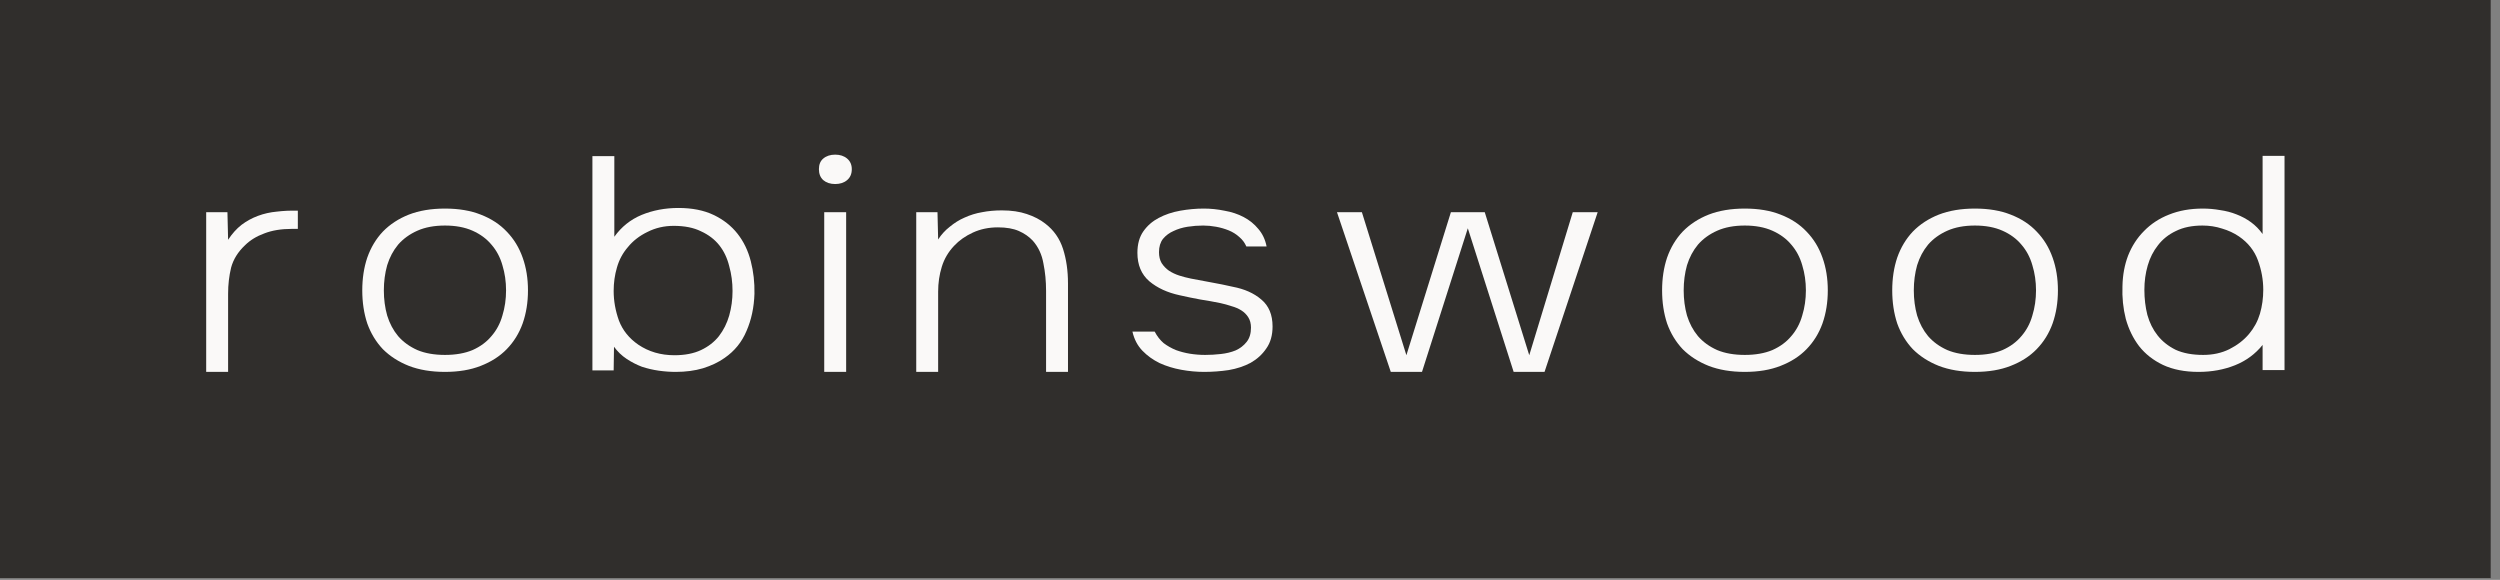
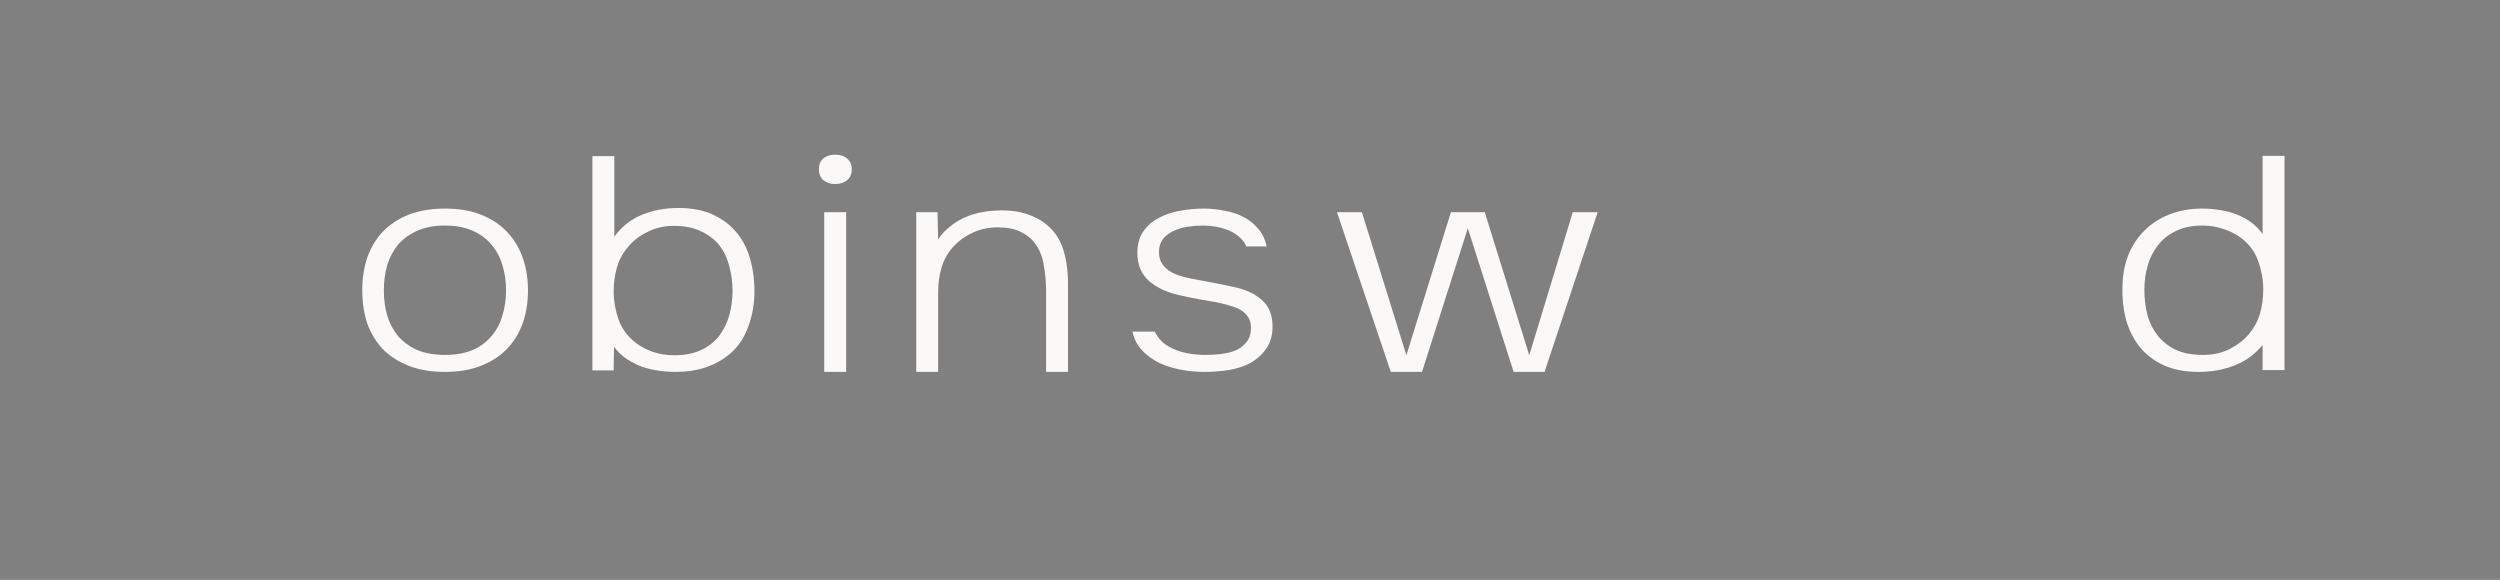
<svg xmlns="http://www.w3.org/2000/svg" width="194" height="45" viewBox="0 0 194 45" fill="none">
  <rect x="0" y="0" width="194" height="45" fill="#808080" stroke="none" />
-   <rect width="193.278" height="44.859" fill="#302E2C" />
-   <path d="M16 28.859V16.468H17.649L17.701 18.607C18.01 18.137 18.354 17.753 18.732 17.455C19.127 17.157 19.556 16.922 20.02 16.75C20.484 16.577 20.973 16.468 21.489 16.421C22.004 16.358 22.545 16.334 23.112 16.35V17.761H22.648C21.824 17.761 21.111 17.878 20.51 18.113C19.908 18.333 19.41 18.639 19.015 19.03C18.465 19.548 18.105 20.128 17.933 20.77C17.778 21.413 17.701 22.087 17.701 22.793V28.859H16Z" fill="#FAF9F8" />
  <path d="M34.529 16.185C35.594 16.185 36.522 16.342 37.312 16.656C38.119 16.969 38.789 17.408 39.322 17.972C39.872 18.537 40.284 19.211 40.559 19.994C40.834 20.762 40.971 21.609 40.971 22.534C40.971 23.459 40.834 24.313 40.559 25.097C40.284 25.865 39.872 26.531 39.322 27.095C38.789 27.644 38.119 28.075 37.312 28.389C36.522 28.702 35.594 28.859 34.529 28.859C33.464 28.859 32.527 28.702 31.72 28.389C30.93 28.075 30.26 27.644 29.71 27.095C29.177 26.531 28.774 25.865 28.499 25.097C28.241 24.313 28.112 23.459 28.112 22.534C28.112 21.609 28.241 20.762 28.499 19.994C28.774 19.211 29.177 18.537 29.71 17.972C30.26 17.408 30.93 16.969 31.72 16.656C32.527 16.342 33.464 16.185 34.529 16.185ZM34.529 27.542C35.353 27.542 36.066 27.417 36.668 27.166C37.269 26.899 37.758 26.539 38.136 26.084C38.532 25.63 38.815 25.097 38.987 24.485C39.176 23.874 39.27 23.224 39.27 22.534C39.27 21.844 39.176 21.194 38.987 20.582C38.815 19.971 38.532 19.438 38.136 18.983C37.758 18.529 37.269 18.168 36.668 17.902C36.066 17.635 35.353 17.502 34.529 17.502C33.704 17.502 32.991 17.635 32.39 17.902C31.789 18.168 31.291 18.529 30.895 18.983C30.517 19.438 30.234 19.971 30.045 20.582C29.873 21.194 29.787 21.844 29.787 22.534C29.787 23.224 29.873 23.874 30.045 24.485C30.234 25.097 30.517 25.63 30.895 26.084C31.291 26.539 31.789 26.899 32.39 27.166C32.991 27.417 33.704 27.542 34.529 27.542Z" fill="#FAF9F8" />
  <path d="M47.62 28.741H45.971V12.118H47.672V18.372C48.221 17.604 48.926 17.04 49.785 16.679C50.661 16.319 51.614 16.138 52.645 16.138C53.71 16.138 54.62 16.319 55.376 16.679C56.132 17.04 56.751 17.526 57.232 18.137C57.713 18.748 58.056 19.462 58.263 20.277C58.469 21.076 58.563 21.915 58.546 22.793C58.512 23.858 58.306 24.823 57.928 25.685C57.567 26.547 57 27.244 56.227 27.777C55.763 28.107 55.205 28.373 54.552 28.577C53.916 28.765 53.212 28.859 52.439 28.859C52.009 28.859 51.571 28.828 51.124 28.765C50.678 28.702 50.24 28.6 49.81 28.459C49.398 28.302 49.003 28.099 48.625 27.848C48.247 27.597 47.921 27.284 47.646 26.907L47.62 28.741ZM52.336 27.566C53.143 27.566 53.83 27.433 54.397 27.166C54.964 26.899 55.428 26.539 55.789 26.084C56.15 25.614 56.416 25.081 56.587 24.485C56.759 23.874 56.845 23.239 56.845 22.581C56.845 21.907 56.759 21.264 56.587 20.653C56.433 20.026 56.175 19.485 55.815 19.03C55.454 18.576 54.981 18.215 54.397 17.949C53.83 17.667 53.126 17.526 52.284 17.526C51.545 17.526 50.867 17.682 50.248 17.996C49.63 18.294 49.123 18.686 48.728 19.172C48.333 19.626 48.049 20.151 47.878 20.747C47.706 21.327 47.62 21.938 47.62 22.581C47.62 23.349 47.757 24.117 48.032 24.885C48.324 25.638 48.822 26.257 49.527 26.743C50.334 27.291 51.27 27.566 52.336 27.566Z" fill="#FAF9F8" />
  <path d="M64.811 12C65.189 12 65.498 12.102 65.738 12.306C65.979 12.509 66.099 12.784 66.099 13.129C66.099 13.489 65.979 13.771 65.738 13.975C65.498 14.179 65.189 14.281 64.811 14.281C64.433 14.281 64.123 14.179 63.883 13.975C63.66 13.771 63.548 13.489 63.548 13.129C63.548 12.768 63.66 12.494 63.883 12.306C64.123 12.102 64.433 12 64.811 12ZM63.96 16.468H65.661V28.859H63.96V16.468Z" fill="#FAF9F8" />
  <path d="M71.1 28.859V16.468H72.749L72.8 18.584C73.041 18.207 73.341 17.878 73.702 17.596C74.063 17.298 74.441 17.063 74.836 16.891C75.283 16.687 75.738 16.546 76.202 16.468C76.683 16.373 77.198 16.326 77.748 16.326C78.487 16.326 79.131 16.421 79.681 16.609C80.248 16.797 80.729 17.047 81.124 17.361C81.777 17.863 82.232 18.513 82.49 19.313C82.747 20.112 82.876 21.006 82.876 21.993V28.859H81.175V22.557C81.175 21.821 81.107 21.115 80.969 20.441C80.849 19.752 80.574 19.164 80.145 18.678C79.853 18.364 79.492 18.113 79.062 17.925C78.633 17.737 78.092 17.643 77.439 17.643C76.734 17.643 76.09 17.776 75.506 18.043C74.922 18.309 74.432 18.654 74.037 19.077C73.591 19.548 73.273 20.088 73.084 20.7C72.895 21.311 72.8 21.954 72.8 22.628V28.859H71.1Z" fill="#FAF9F8" />
  <path d="M93.365 17.502C92.97 17.502 92.566 17.533 92.154 17.596C91.758 17.659 91.398 17.768 91.071 17.925C90.745 18.066 90.47 18.27 90.247 18.537C90.041 18.803 89.938 19.148 89.938 19.571C89.938 19.9 90.006 20.183 90.144 20.418C90.298 20.653 90.487 20.849 90.711 21.006C90.951 21.162 91.217 21.288 91.509 21.382C91.802 21.476 92.102 21.554 92.411 21.617C92.961 21.727 93.502 21.828 94.035 21.922C94.567 22.017 95.109 22.126 95.658 22.252C96.569 22.424 97.308 22.753 97.874 23.239C98.459 23.725 98.751 24.423 98.751 25.332C98.751 26.022 98.587 26.594 98.261 27.048C97.952 27.503 97.548 27.871 97.05 28.154C96.552 28.42 95.985 28.608 95.349 28.718C94.713 28.812 94.078 28.859 93.442 28.859C92.858 28.859 92.265 28.804 91.664 28.694C91.063 28.584 90.504 28.412 89.989 28.177C89.474 27.926 89.027 27.605 88.649 27.213C88.271 26.821 88.013 26.327 87.876 25.732H89.603C89.791 26.092 90.023 26.39 90.298 26.625C90.59 26.845 90.908 27.025 91.252 27.166C91.595 27.291 91.956 27.385 92.334 27.448C92.729 27.511 93.124 27.542 93.519 27.542C93.915 27.542 94.318 27.519 94.731 27.472C95.16 27.425 95.547 27.331 95.89 27.189C96.234 27.033 96.517 26.813 96.74 26.531C96.964 26.249 97.076 25.881 97.076 25.426C97.076 25.112 97.007 24.846 96.869 24.627C96.732 24.407 96.552 24.227 96.328 24.086C96.105 23.945 95.847 23.835 95.555 23.756C95.28 23.663 94.997 23.584 94.705 23.521C94.172 23.412 93.648 23.318 93.133 23.239C92.618 23.145 92.085 23.035 91.535 22.91C90.59 22.706 89.809 22.346 89.19 21.828C88.572 21.296 88.263 20.559 88.263 19.618C88.263 18.944 88.417 18.388 88.726 17.949C89.036 17.51 89.431 17.165 89.912 16.914C90.41 16.648 90.968 16.46 91.587 16.35C92.205 16.24 92.815 16.185 93.416 16.185C93.949 16.185 94.481 16.24 95.014 16.35C95.564 16.444 96.062 16.608 96.509 16.844C96.955 17.079 97.333 17.384 97.642 17.761C97.969 18.137 98.184 18.591 98.287 19.124H96.715C96.594 18.842 96.414 18.599 96.174 18.395C95.933 18.176 95.658 18.004 95.349 17.878C95.04 17.753 94.713 17.659 94.37 17.596C94.026 17.533 93.691 17.502 93.365 17.502Z" fill="#FAF9F8" />
  <path d="M118.67 27.566L122.046 16.468H123.979L119.856 28.859H117.459L113.903 17.714L110.347 28.859H107.925L103.75 16.468H105.683L109.136 27.566L112.589 16.468H115.217L118.67 27.566Z" fill="#FAF9F8" />
-   <path d="M135.395 16.185C136.46 16.185 137.388 16.342 138.178 16.656C138.986 16.969 139.656 17.408 140.188 17.972C140.738 18.537 141.15 19.211 141.425 19.994C141.7 20.762 141.837 21.609 141.837 22.534C141.837 23.459 141.7 24.313 141.425 25.097C141.15 25.865 140.738 26.531 140.188 27.095C139.656 27.644 138.986 28.075 138.178 28.389C137.388 28.702 136.46 28.859 135.395 28.859C134.33 28.859 133.394 28.702 132.586 28.389C131.796 28.075 131.126 27.644 130.576 27.095C130.044 26.531 129.64 25.865 129.365 25.097C129.107 24.313 128.979 23.459 128.979 22.534C128.979 21.609 129.107 20.762 129.365 19.994C129.64 19.211 130.044 18.537 130.576 17.972C131.126 17.408 131.796 16.969 132.586 16.656C133.394 16.342 134.33 16.185 135.395 16.185ZM135.395 27.542C136.22 27.542 136.933 27.417 137.534 27.166C138.135 26.899 138.625 26.539 139.003 26.084C139.398 25.63 139.681 25.097 139.853 24.485C140.042 23.874 140.137 23.224 140.137 22.534C140.137 21.844 140.042 21.194 139.853 20.582C139.681 19.971 139.398 19.438 139.003 18.983C138.625 18.529 138.135 18.168 137.534 17.902C136.933 17.635 136.22 17.502 135.395 17.502C134.571 17.502 133.858 17.635 133.256 17.902C132.655 18.168 132.157 18.529 131.762 18.983C131.384 19.438 131.1 19.971 130.911 20.582C130.74 21.194 130.654 21.844 130.654 22.534C130.654 23.224 130.74 23.874 130.911 24.485C131.1 25.097 131.384 25.63 131.762 26.084C132.157 26.539 132.655 26.899 133.256 27.166C133.858 27.417 134.571 27.542 135.395 27.542Z" fill="#FAF9F8" />
-   <path d="M153.253 16.185C154.318 16.185 155.246 16.342 156.036 16.656C156.844 16.969 157.514 17.408 158.046 17.972C158.596 18.537 159.008 19.211 159.283 19.994C159.558 20.762 159.695 21.609 159.695 22.534C159.695 23.459 159.558 24.313 159.283 25.097C159.008 25.865 158.596 26.531 158.046 27.095C157.514 27.644 156.844 28.075 156.036 28.389C155.246 28.702 154.318 28.859 153.253 28.859C152.188 28.859 151.252 28.702 150.444 28.389C149.654 28.075 148.984 27.644 148.434 27.095C147.902 26.531 147.498 25.865 147.223 25.097C146.966 24.313 146.837 23.459 146.837 22.534C146.837 21.609 146.966 20.762 147.223 19.994C147.498 19.211 147.902 18.537 148.434 17.972C148.984 17.408 149.654 16.969 150.444 16.656C151.252 16.342 152.188 16.185 153.253 16.185ZM153.253 27.542C154.078 27.542 154.791 27.417 155.392 27.166C155.993 26.899 156.483 26.539 156.861 26.084C157.256 25.63 157.539 25.097 157.711 24.485C157.9 23.874 157.995 23.224 157.995 22.534C157.995 21.844 157.9 21.194 157.711 20.582C157.539 19.971 157.256 19.438 156.861 18.983C156.483 18.529 155.993 18.168 155.392 17.902C154.791 17.635 154.078 17.502 153.253 17.502C152.429 17.502 151.716 17.635 151.114 17.902C150.513 18.168 150.015 18.529 149.62 18.983C149.242 19.438 148.958 19.971 148.769 20.582C148.598 21.194 148.512 21.844 148.512 22.534C148.512 23.224 148.598 23.874 148.769 24.485C148.958 25.097 149.242 25.63 149.62 26.084C150.015 26.539 150.513 26.899 151.114 27.166C151.716 27.417 152.429 27.542 153.253 27.542Z" fill="#FAF9F8" />
  <path d="M175.578 12.094H177.279V28.718H175.578V26.766C175.011 27.472 174.298 27.997 173.439 28.342C172.58 28.686 171.635 28.859 170.605 28.859C169.539 28.859 168.62 28.679 167.847 28.318C167.091 27.957 166.473 27.472 165.992 26.86C165.528 26.249 165.184 25.544 164.961 24.744C164.755 23.929 164.669 23.082 164.703 22.205C164.721 21.343 164.867 20.551 165.142 19.83C165.434 19.093 165.846 18.458 166.378 17.925C166.911 17.377 167.555 16.953 168.311 16.655C169.084 16.342 169.96 16.185 170.94 16.185C171.386 16.185 171.833 16.224 172.28 16.303C172.726 16.366 173.147 16.475 173.542 16.632C173.955 16.789 174.332 16.993 174.676 17.243C175.02 17.494 175.32 17.8 175.578 18.16V12.094ZM170.914 17.502C170.106 17.502 169.419 17.643 168.852 17.925C168.285 18.192 167.822 18.56 167.461 19.03C167.1 19.485 166.834 20.01 166.662 20.606C166.49 21.201 166.404 21.828 166.404 22.487C166.404 23.177 166.482 23.827 166.636 24.438C166.808 25.05 167.074 25.583 167.435 26.037C167.796 26.492 168.26 26.86 168.826 27.142C169.411 27.409 170.124 27.542 170.965 27.542C171.721 27.542 172.4 27.393 173.001 27.095C173.62 26.782 174.126 26.39 174.521 25.92C174.917 25.45 175.2 24.924 175.372 24.344C175.544 23.749 175.629 23.13 175.629 22.487C175.629 21.719 175.492 20.958 175.217 20.206C174.942 19.454 174.453 18.834 173.748 18.349C173.353 18.082 172.915 17.878 172.434 17.737C171.953 17.58 171.446 17.502 170.914 17.502Z" fill="#FAF9F8" />
</svg>